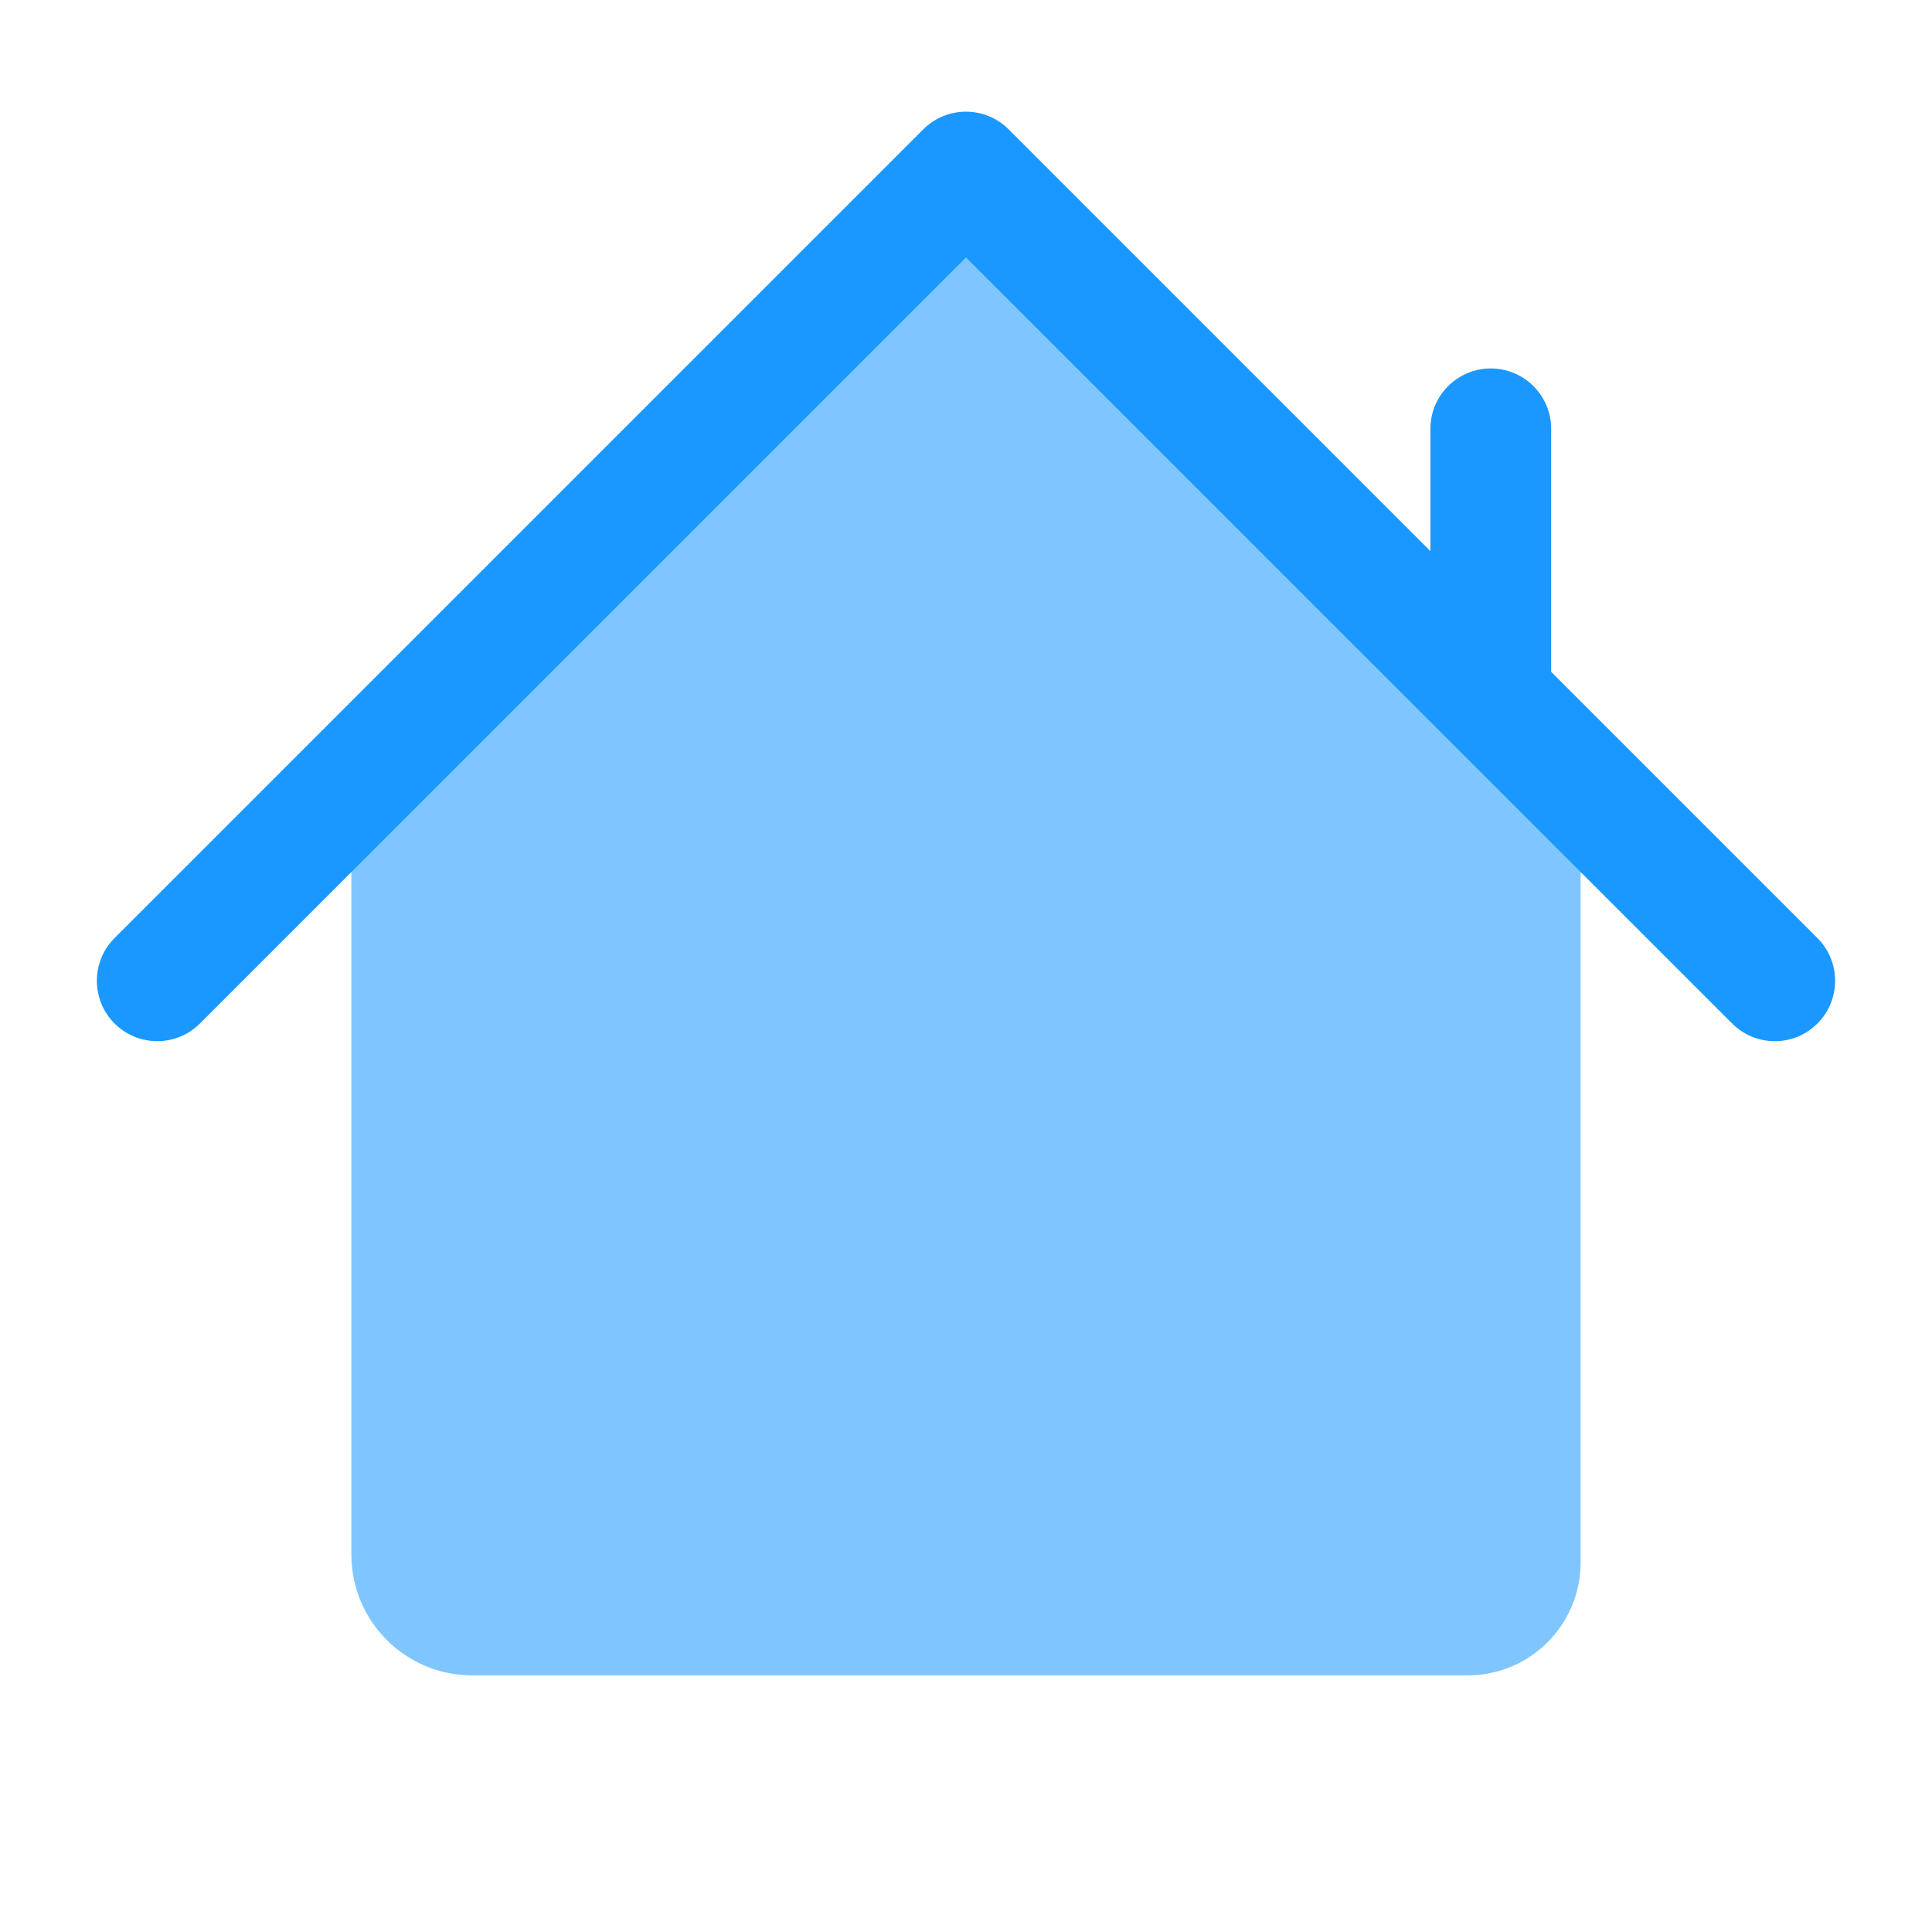
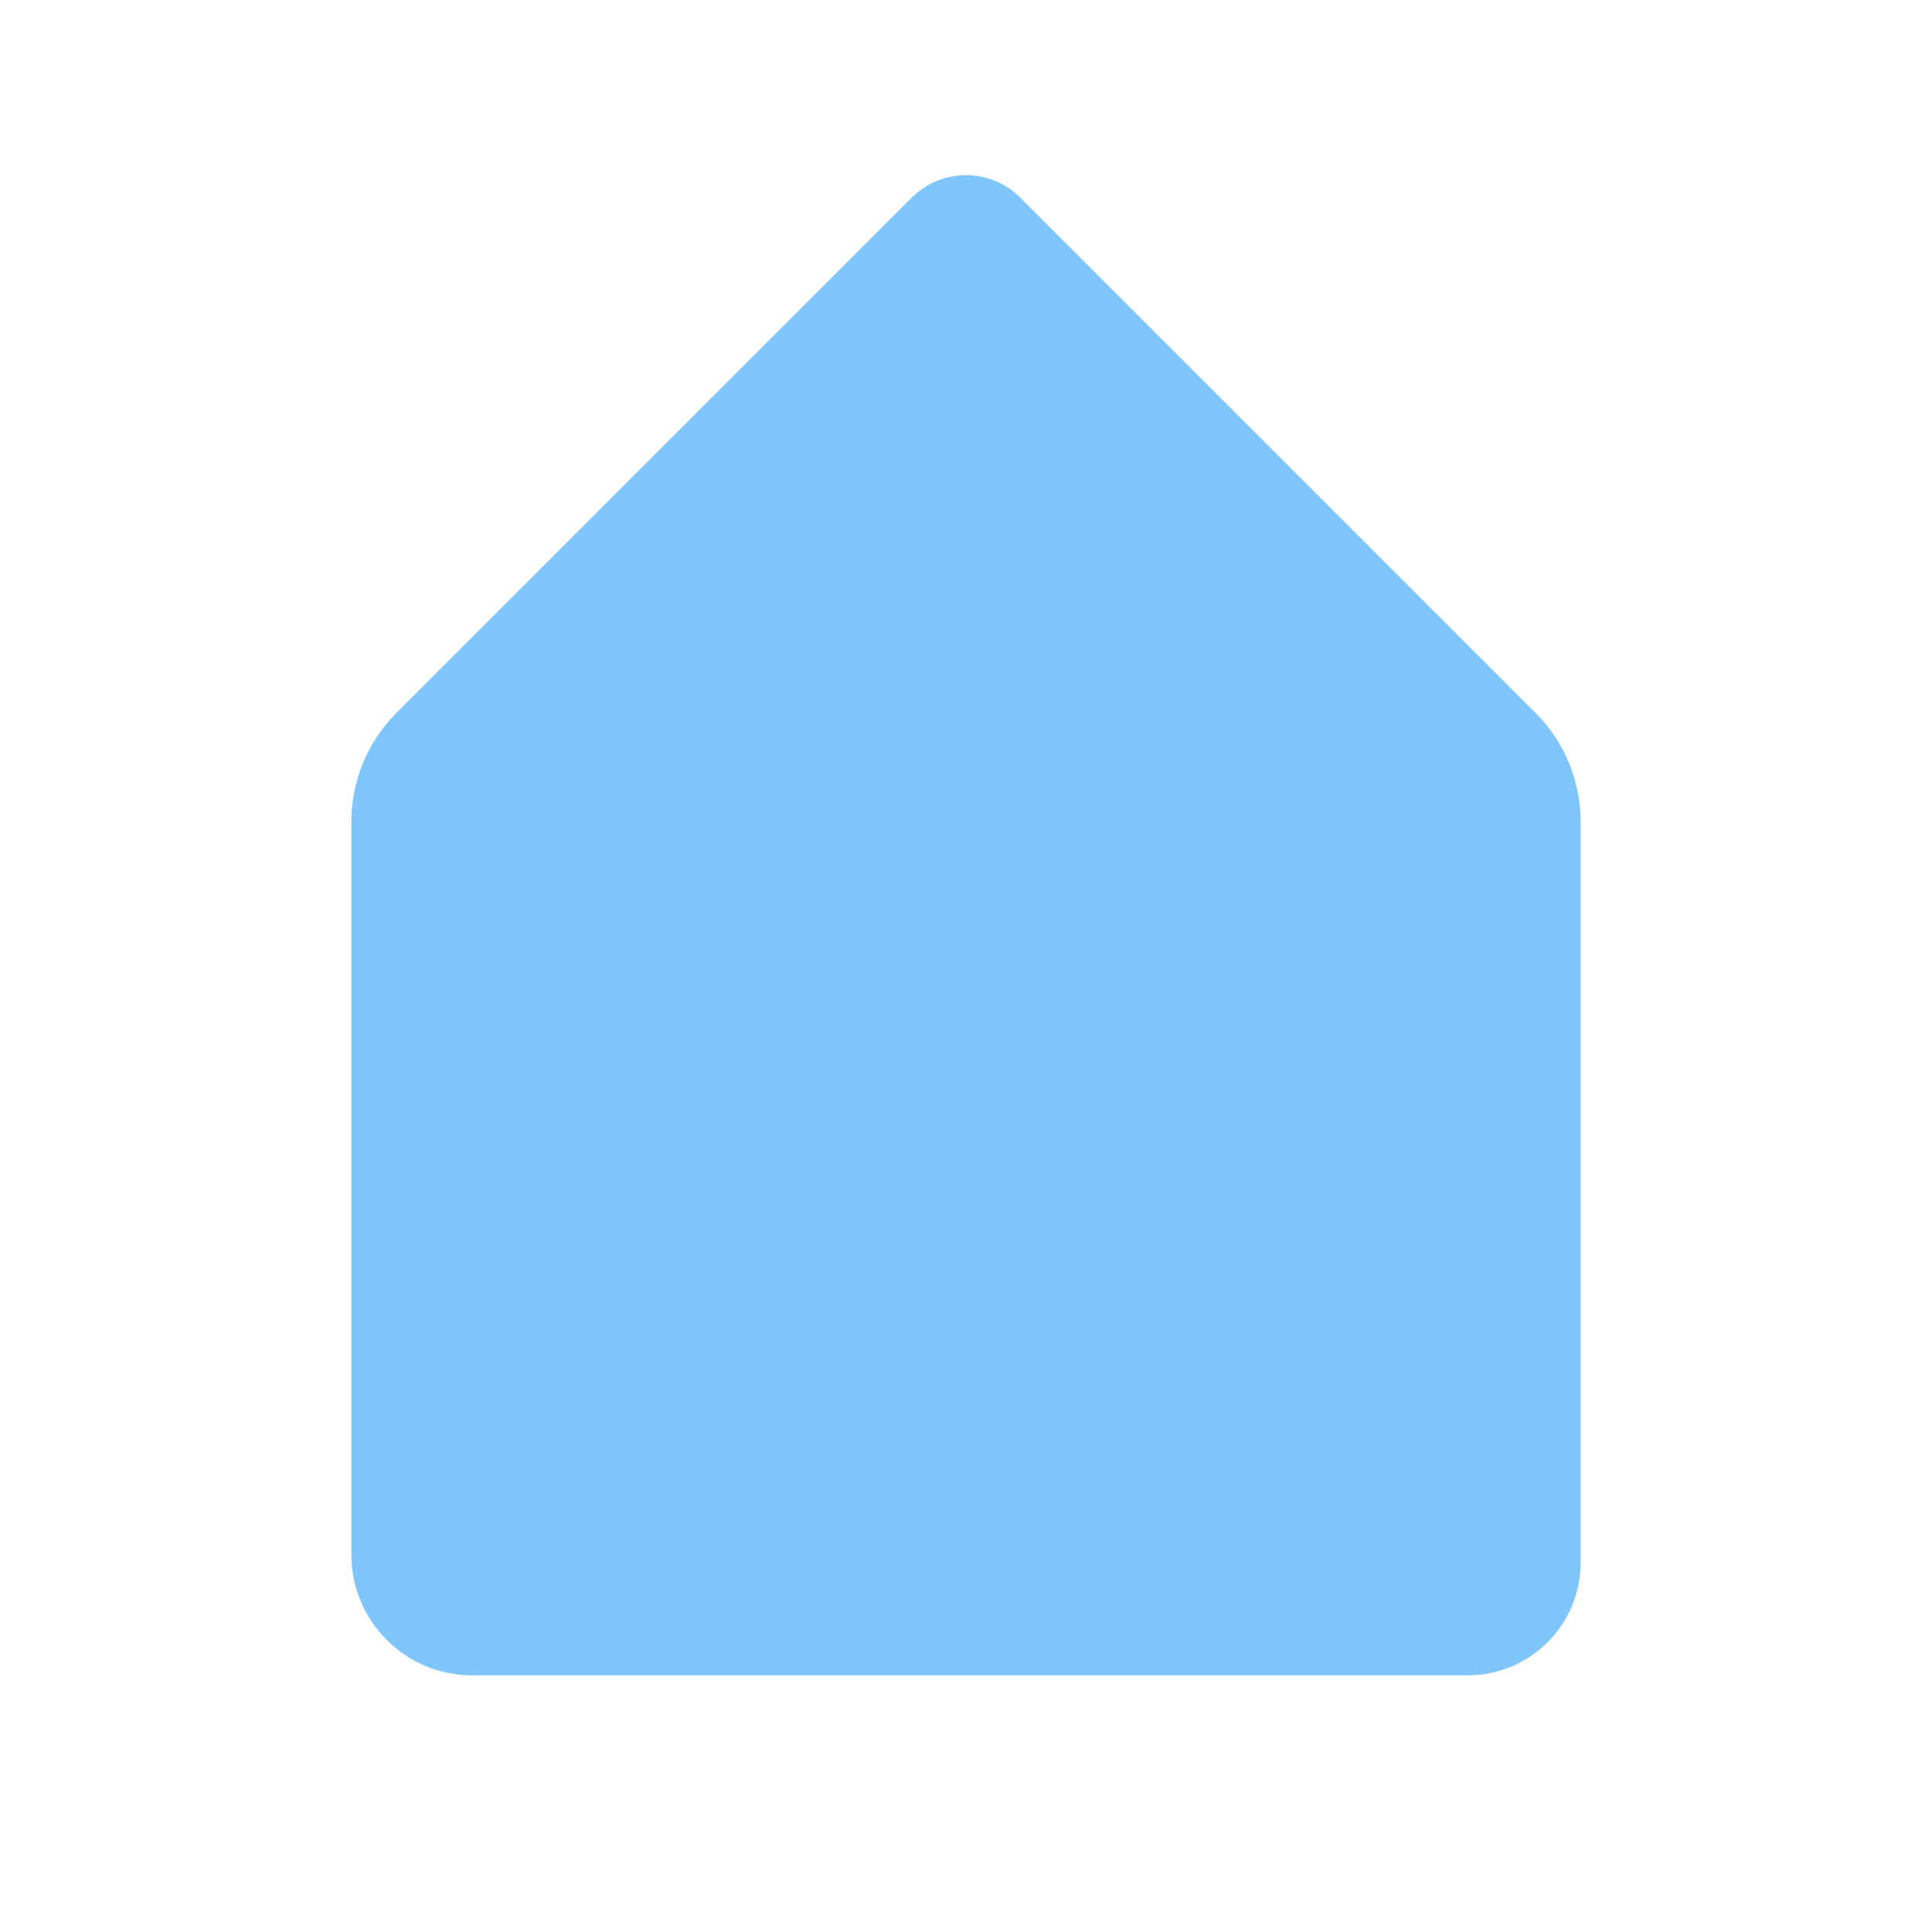
<svg xmlns="http://www.w3.org/2000/svg" id="Icons" viewBox="0 0 24 24">
  <defs>
    <style>.cls-1{fill:#1a98ff;}.cls-2{fill:#7fc6ff;}</style>
  </defs>
  <path class="cls-2" d="m11.325,2.456l-6.401,6.401c-.358.358-.559.843-.559,1.35l-0,9.105c0,.828.672,1.5,1.5,1.5l12.367-0c.775,0,1.403-.628,1.403-1.403l0-9.202c0-.506-.201-.992-.559-1.35l-6.401-6.401c-.373-.373-.977-.373-1.35,0Z" />
-   <path class="cls-1" d="m22.577,11.653l-3.308-3.308v-3.018c0-.414-.336-.75-.75-.75s-.75.336-.75.75v1.519L12.53,1.607c-.293-.293-.768-.293-1.061,0L1.423,11.653c-.293.293-.293.768,0,1.061s.768.293,1.061,0L12,3.198l9.517,9.516c.146.146.338.22.53.22s.384-.073.53-.22c.293-.293.293-.768,0-1.061Z" />
</svg>